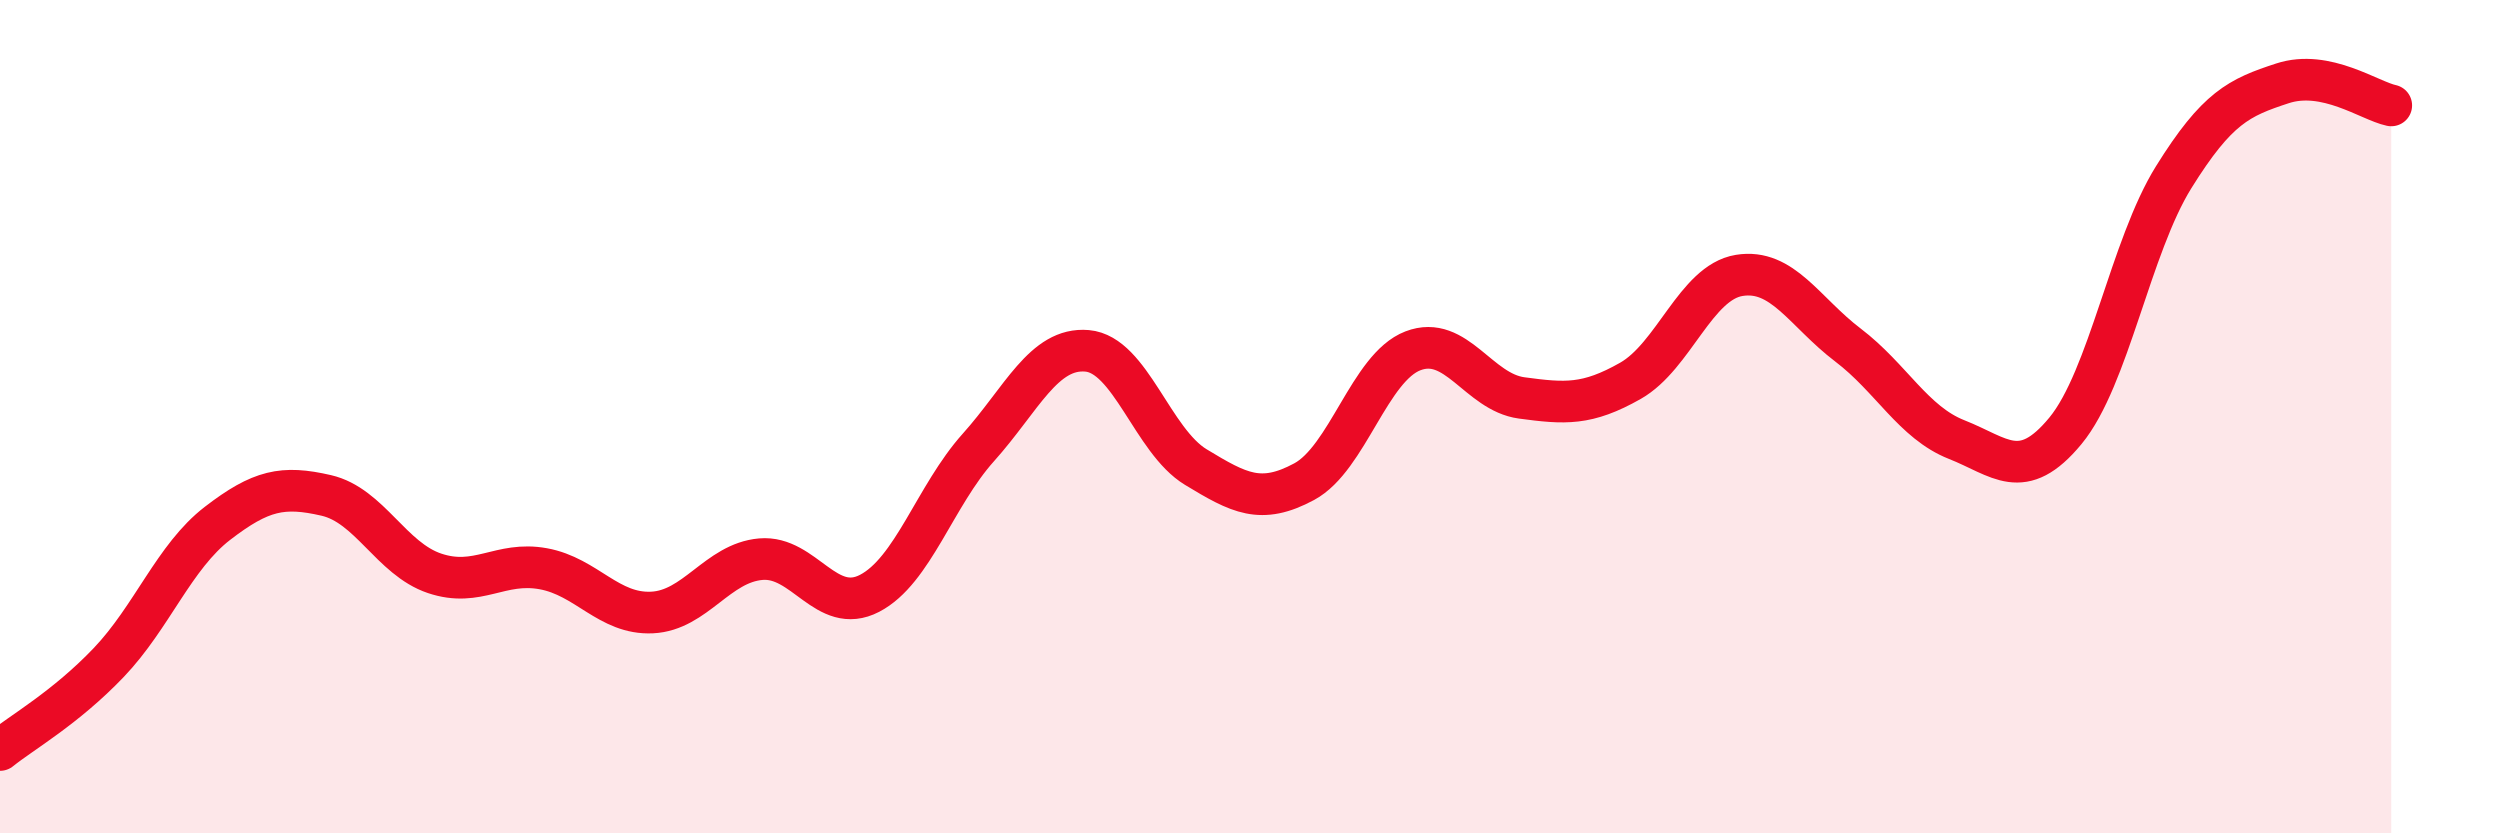
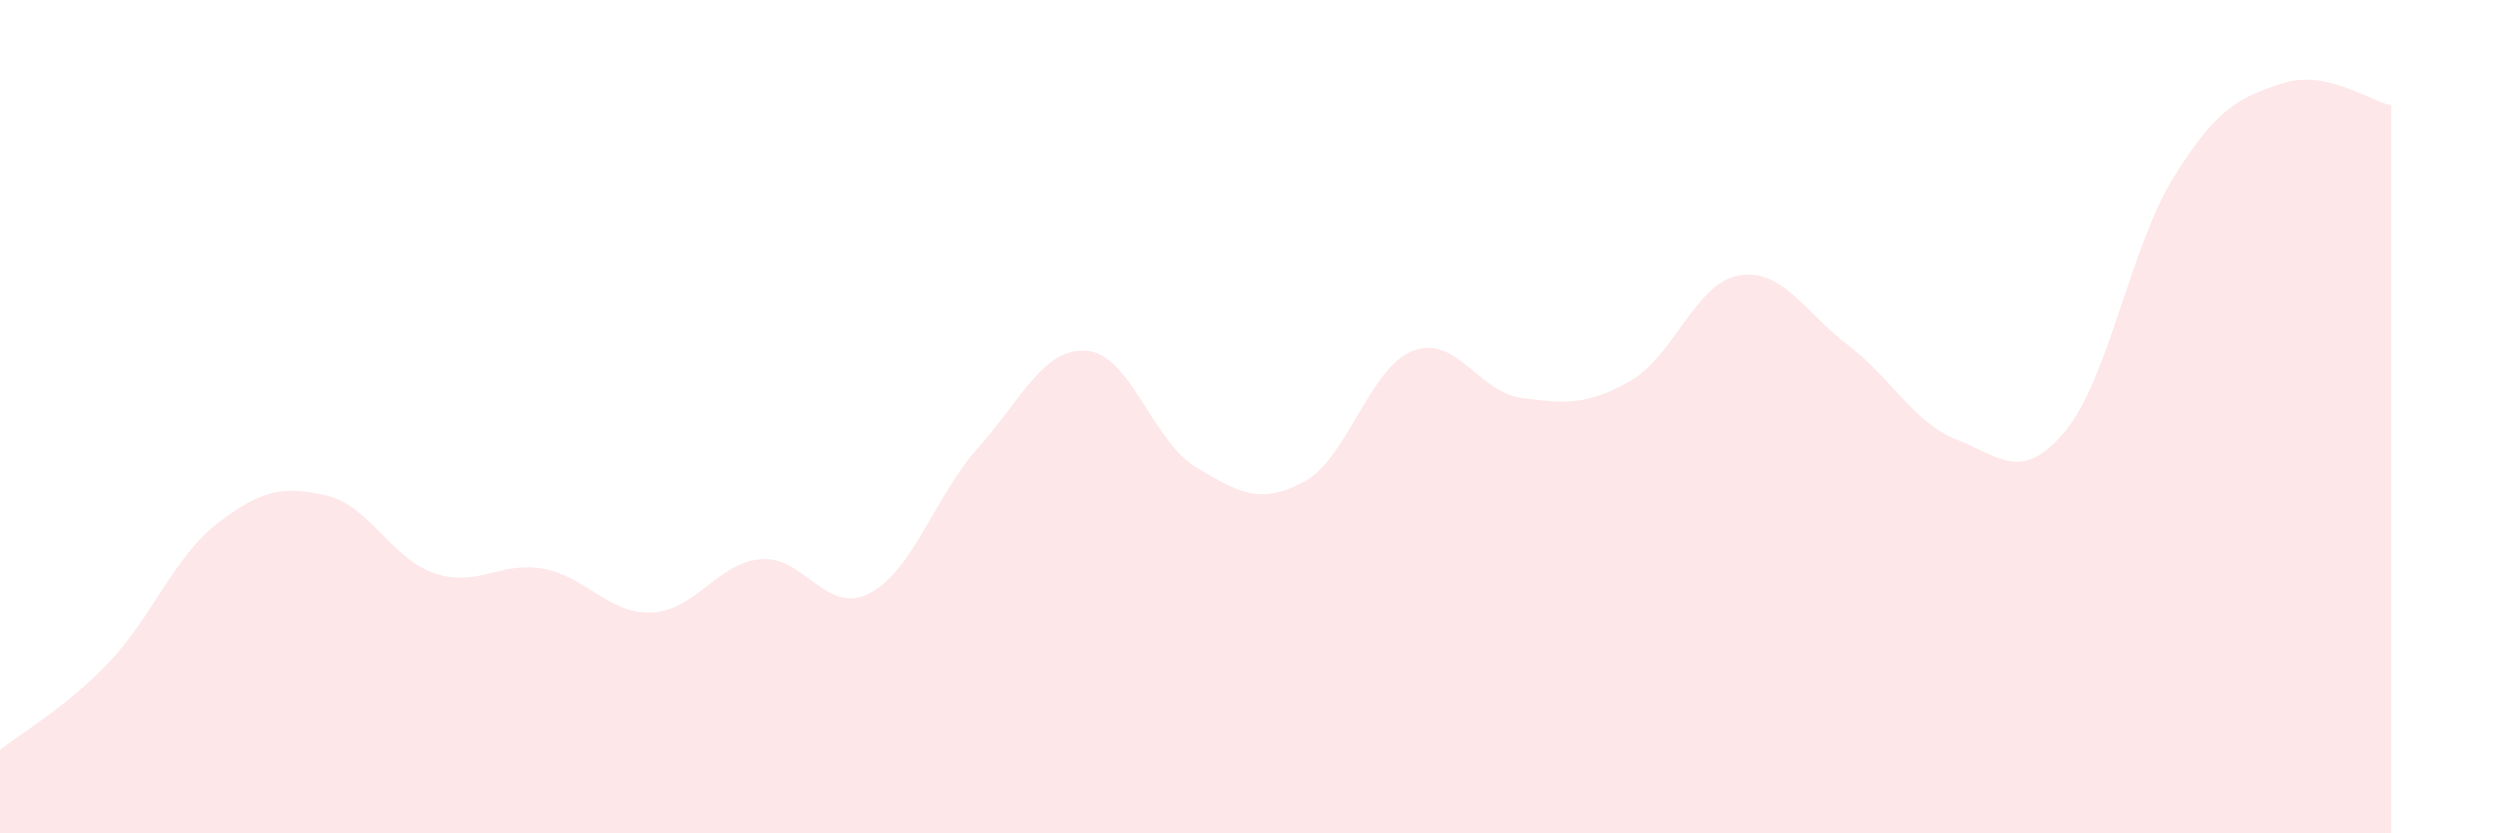
<svg xmlns="http://www.w3.org/2000/svg" width="60" height="20" viewBox="0 0 60 20">
  <path d="M 0,18 C 0.52,17.58 1.57,16.99 2.61,15.9 C 3.65,14.81 4.18,13.36 5.22,12.56 C 6.26,11.76 6.79,11.65 7.83,11.89 C 8.87,12.13 9.39,13.41 10.43,13.76 C 11.47,14.11 12,13.46 13.04,13.65 C 14.08,13.84 14.61,14.75 15.65,14.7 C 16.69,14.65 17.22,13.51 18.26,13.42 C 19.3,13.33 19.83,14.78 20.87,14.24 C 21.91,13.7 22.44,11.9 23.48,10.74 C 24.52,9.58 25.05,8.33 26.09,8.42 C 27.13,8.51 27.66,10.58 28.7,11.21 C 29.74,11.84 30.26,12.12 31.3,11.56 C 32.34,11 32.87,8.82 33.91,8.42 C 34.95,8.02 35.48,9.41 36.52,9.55 C 37.56,9.69 38.09,9.73 39.13,9.14 C 40.17,8.55 40.7,6.78 41.74,6.61 C 42.78,6.44 43.31,7.49 44.35,8.28 C 45.39,9.07 45.92,10.14 46.96,10.55 C 48,10.96 48.53,11.6 49.57,10.34 C 50.61,9.08 51.13,5.92 52.17,4.25 C 53.21,2.58 53.74,2.34 54.78,2 C 55.82,1.66 56.87,2.42 57.39,2.53L57.39 20L0 20Z" fill="#EB0A25" opacity="0.1" stroke-linecap="round" stroke-linejoin="round" />
-   <path d="M 0,18 C 0.52,17.58 1.57,16.99 2.61,15.9 C 3.65,14.81 4.18,13.36 5.22,12.56 C 6.26,11.76 6.79,11.65 7.83,11.89 C 8.87,12.13 9.39,13.41 10.43,13.76 C 11.47,14.11 12,13.46 13.04,13.65 C 14.08,13.84 14.61,14.75 15.65,14.7 C 16.69,14.65 17.22,13.51 18.26,13.42 C 19.3,13.33 19.83,14.78 20.87,14.24 C 21.91,13.7 22.44,11.9 23.48,10.74 C 24.52,9.58 25.05,8.33 26.09,8.42 C 27.13,8.51 27.66,10.58 28.7,11.21 C 29.74,11.84 30.26,12.12 31.3,11.56 C 32.34,11 32.87,8.82 33.91,8.42 C 34.95,8.02 35.48,9.41 36.52,9.55 C 37.56,9.69 38.09,9.73 39.13,9.14 C 40.17,8.55 40.7,6.78 41.74,6.61 C 42.78,6.44 43.31,7.49 44.35,8.28 C 45.39,9.07 45.92,10.14 46.96,10.55 C 48,10.96 48.53,11.6 49.57,10.34 C 50.61,9.08 51.13,5.92 52.17,4.25 C 53.21,2.58 53.74,2.34 54.78,2 C 55.82,1.66 56.87,2.42 57.39,2.53" stroke="#EB0A25" stroke-width="1" fill="none" stroke-linecap="round" stroke-linejoin="round" />
</svg>